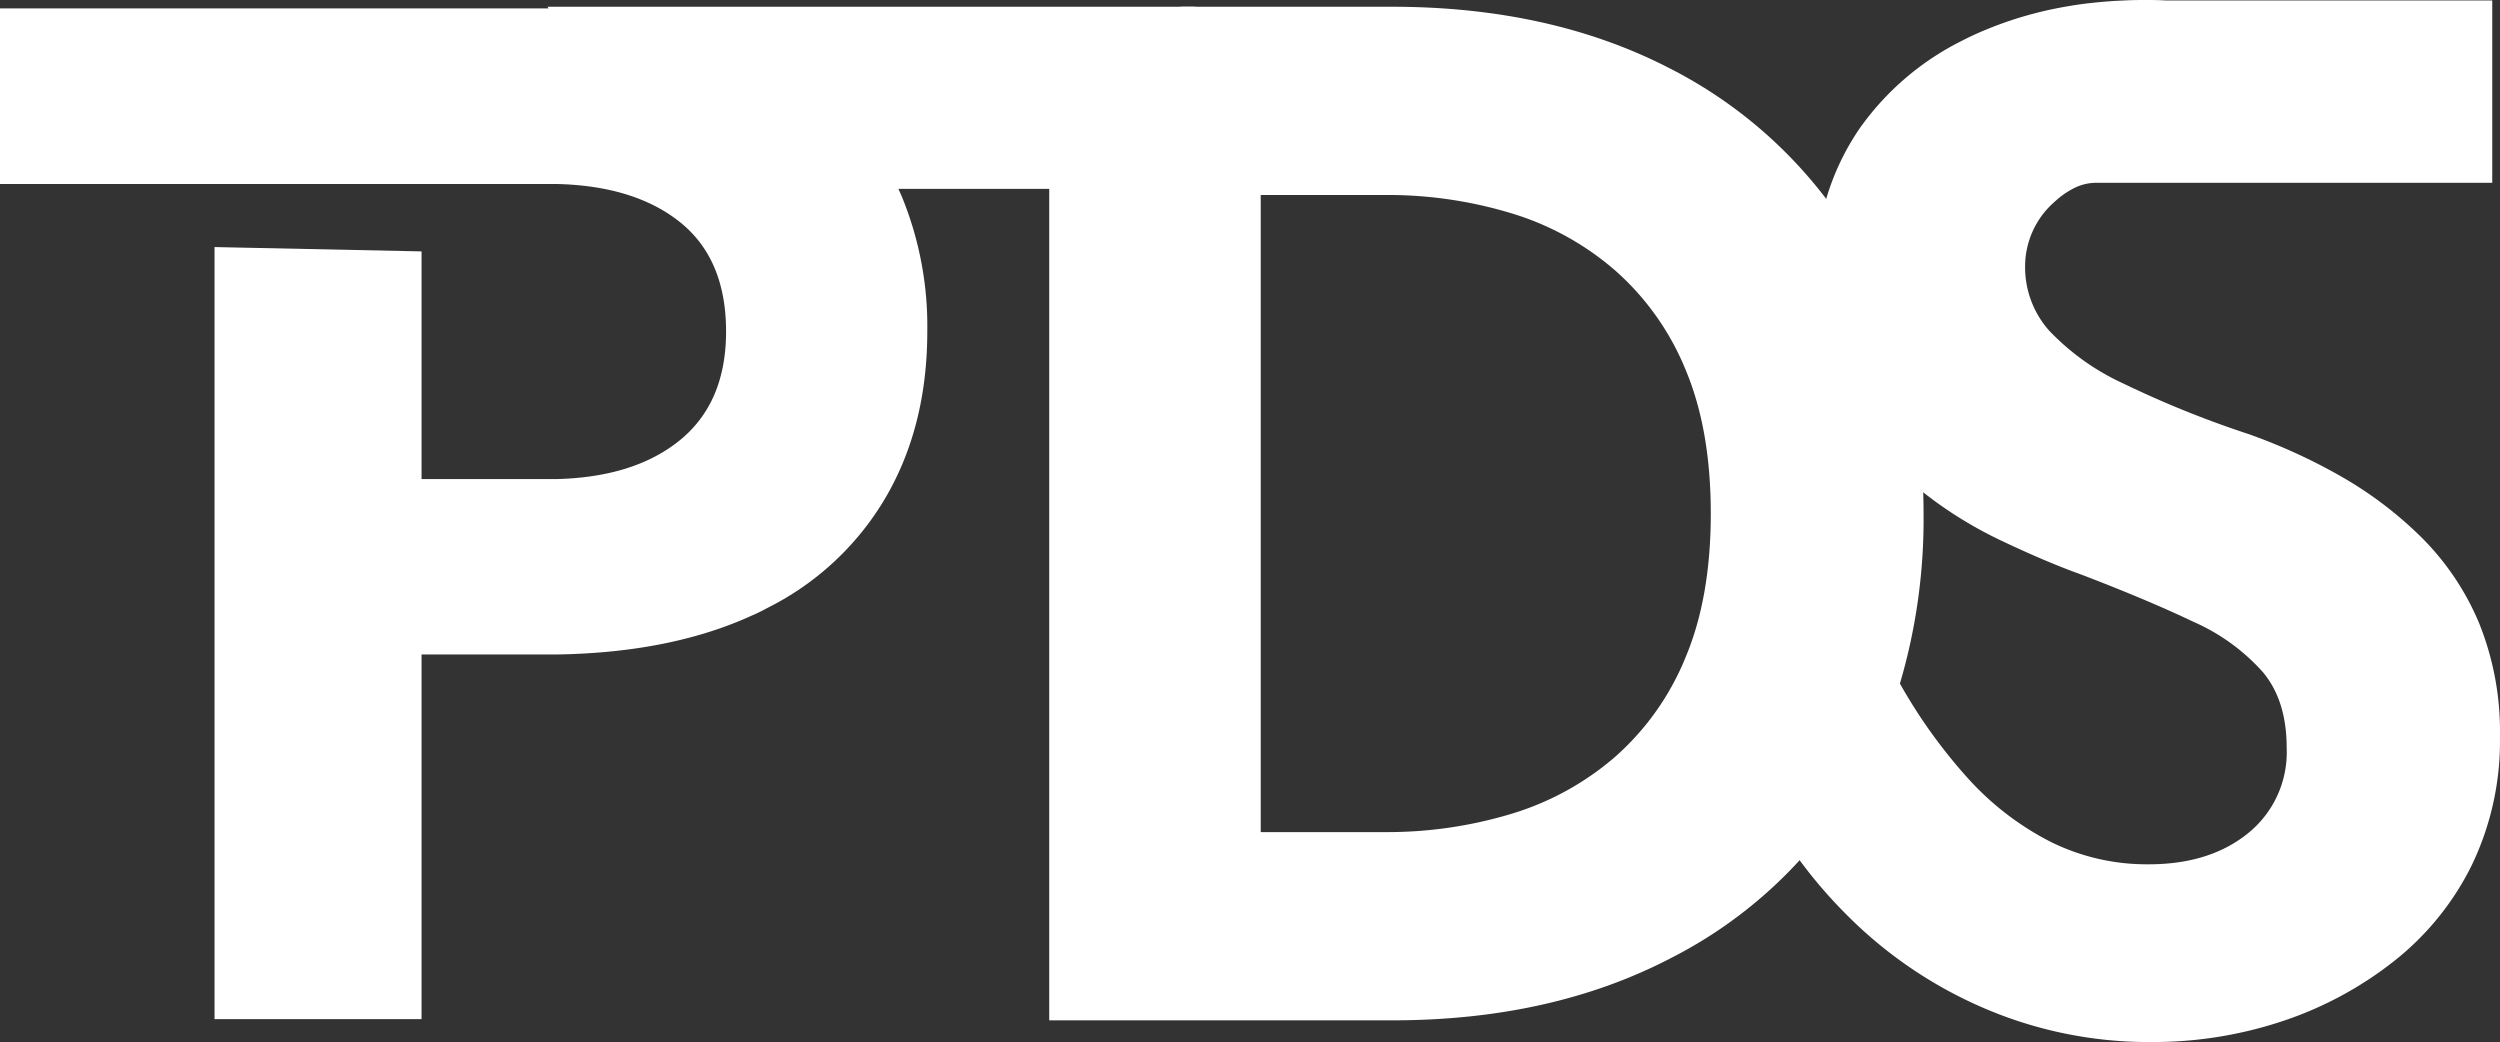
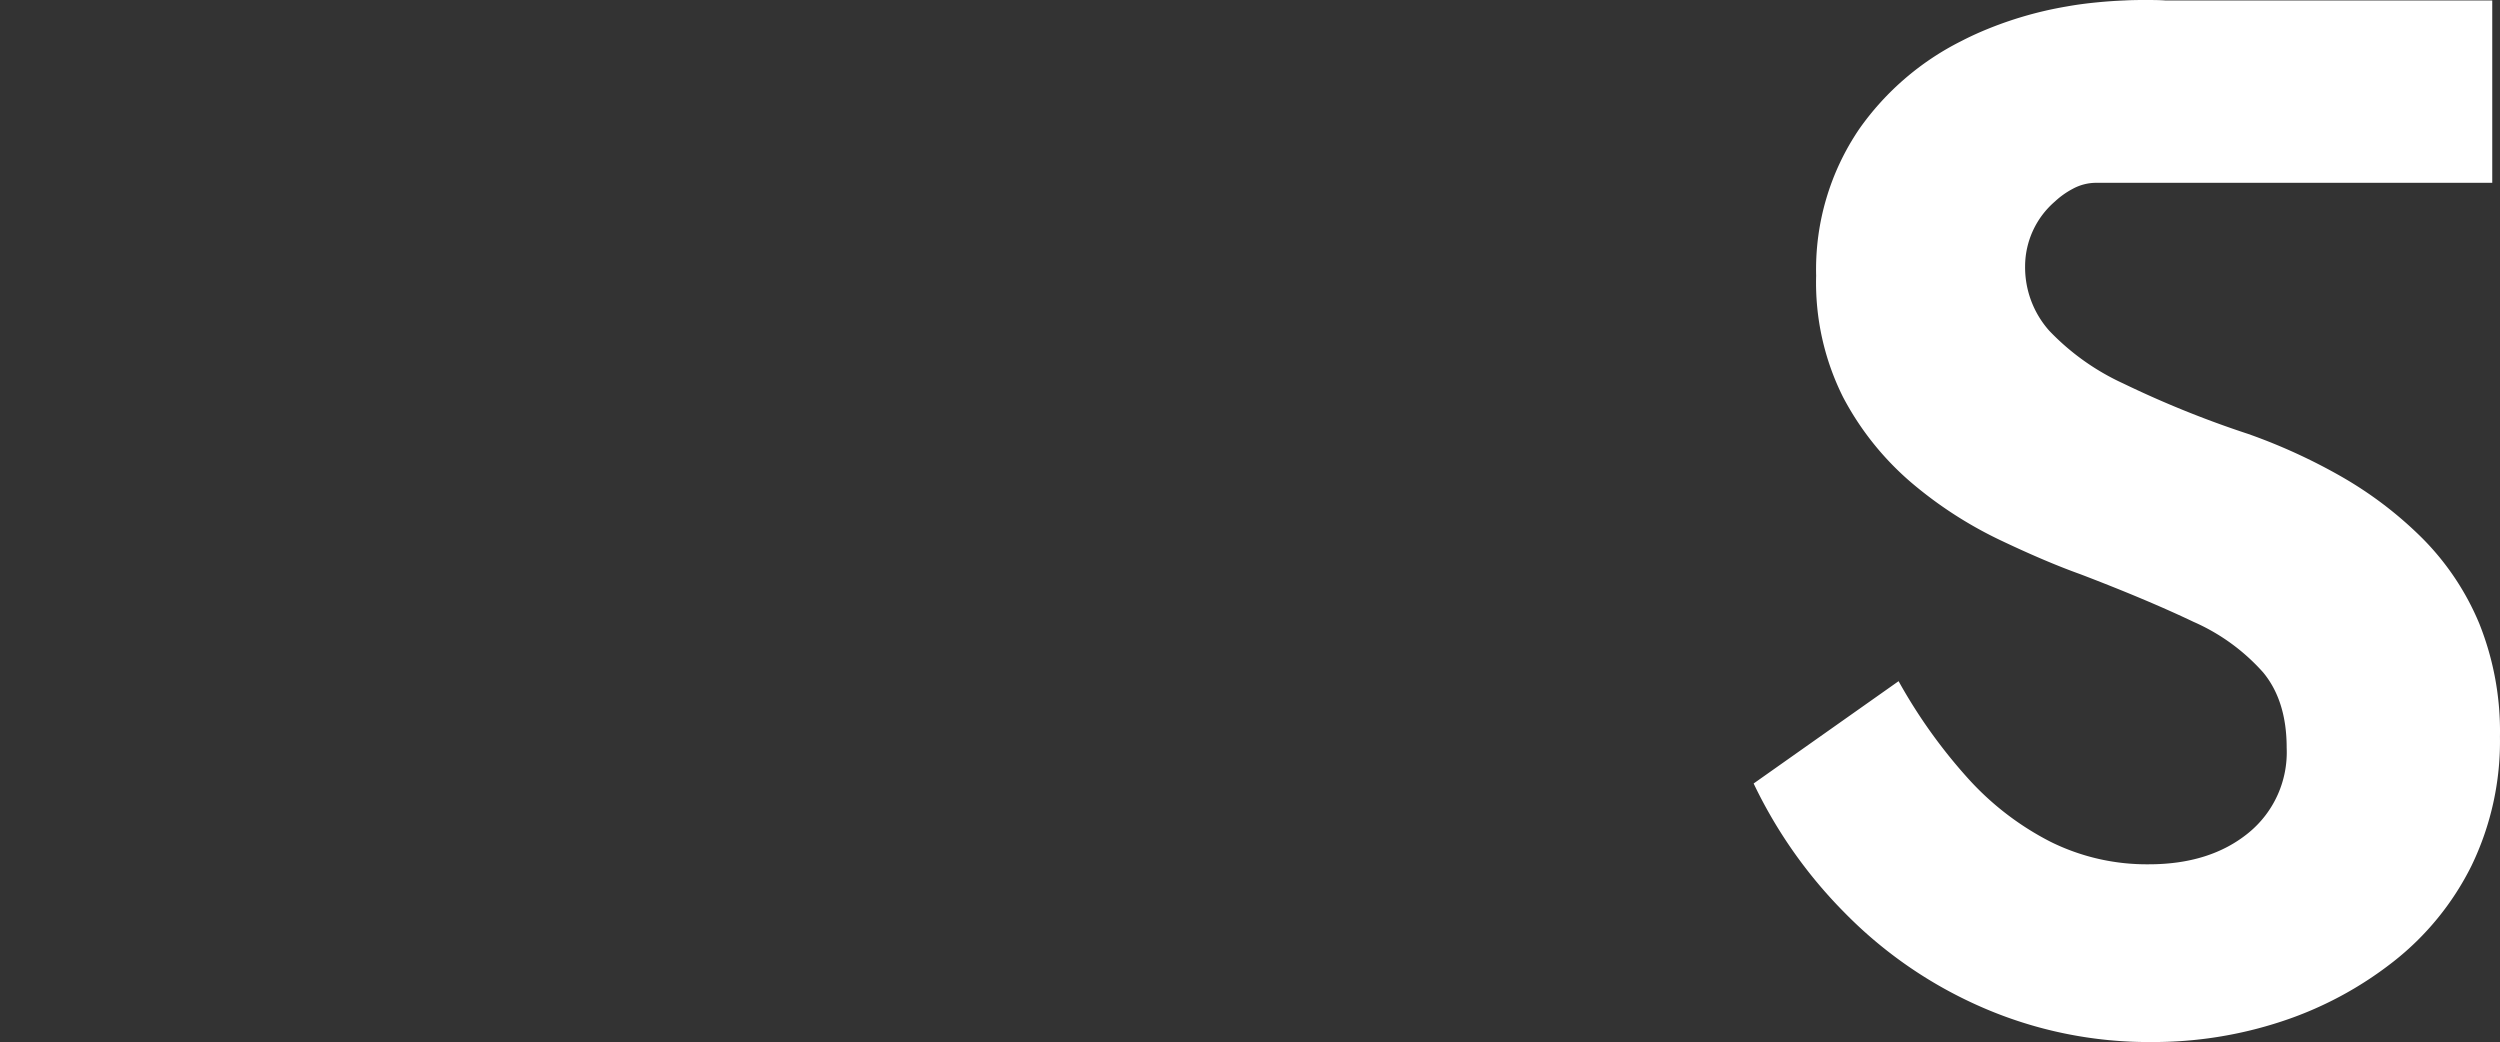
<svg xmlns="http://www.w3.org/2000/svg" id="pds_letters_inside_text_white" data-name="pds_letters_inside text_white" width="322.865" height="134.576" viewBox="0 0 322.865 134.576">
  <rect x="0" y="0" width="322.865" height="134.576" fill="#333333" stroke="none" />
  <g id="Layer_1" data-name="Layer 1">
-     <path id="Trazado_91" data-name="Trazado 91" d="M64.935,44.5v99.15H38.2V43.94Z" transform="translate(-10.493 -12.033)" fill="#fff" />
-     <path id="Trazado_92" data-name="Trazado 92" d="M119.756,43.148q0,12.729-5.8,22.166A36.672,36.672,0,0,1,99.288,78.783c-.667.355-1.356.725-2.074,1.023q-10.5,4.838-25.234,5.077H44.766V62.231H71.98q9.806-.268,15.609-4.845,6.18-4.867,6.18-14.216,0-9.531-6.18-14.3-5.8-4.49-15.609-4.744H0V1.45H71.98A70.442,70.442,0,0,1,89.192,3.626a49.161,49.161,0,0,1,8.022,2.9c.725.319,1.407.667,2.074,1.023a36.926,36.926,0,0,1,14.666,13.375,34.674,34.674,0,0,1,2.539,4.889A44.063,44.063,0,0,1,119.756,43.148Z" transform="translate(0 -0.362)" fill="#fff" />
-     <path id="Trazado_93" data-name="Trazado 93" d="M181.139,1.15H97.51l10.677,23.522h72.952Z" transform="translate(-26.785 -0.28)" fill="#fff" />
-     <path id="Trazado_94" data-name="Trazado 94" d="M299.693,63.9q-.544-18.3-8.551-31.979a60.248,60.248,0,0,0-3.96-5.933,58.991,58.991,0,0,0-20.069-16.8q-15.428-8.029-36-8.036H203.807V2.782H186.82V132.054h44.295q20.577,0,36-8.044a58.41,58.41,0,0,0,24.03-22.724,59.094,59.094,0,0,0,5.541-12.736A74.937,74.937,0,0,0,299.737,66.6C299.737,65.688,299.722,64.789,299.693,63.9Zm-30.71,21.317a34.386,34.386,0,0,1-9.074,12.8,36.627,36.627,0,0,1-13.484,7.391,55.484,55.484,0,0,1-16.269,2.335H214.135V25.462h16.979A55.124,55.124,0,0,1,246.426,27.8a36.528,36.528,0,0,1,13.462,7.391,34.394,34.394,0,0,1,9.1,12.8q3.271,7.754,3.271,18.612T268.983,85.214Z" transform="translate(-51.317 -0.28)" fill="#fff" />
    <path id="Trazado_95" data-name="Trazado 95" d="M408.63,95.082a36.907,36.907,0,0,1-3.678,16.682,36.148,36.148,0,0,1-10.1,12.388,47.23,47.23,0,0,1-14.413,7.71,52.885,52.885,0,0,1-16.79,2.662,53.855,53.855,0,0,1-21.941-4.5,56.225,56.225,0,0,1-17.719-12.207,60.94,60.94,0,0,1-11.743-16.682l18.72-13.215a68.015,68.015,0,0,0,8.907,12.49,37.042,37.042,0,0,0,10.734,8.261,27.95,27.95,0,0,0,12.672,2.9q7.891,0,12.852-4.04a13.428,13.428,0,0,0,4.954-11.017q0-6.049-3.039-9.726a26.051,26.051,0,0,0-8.987-6.528q-5.961-2.843-14.593-6.143c-3.068-1.1-6.579-2.6-10.56-4.5a52.794,52.794,0,0,1-11.293-7.34,37.475,37.475,0,0,1-8.806-11.017,33,33,0,0,1-3.488-15.7,32.236,32.236,0,0,1,5.6-19A35.615,35.615,0,0,1,338.978,5.3l.283-.145c.609-.312,1.233-.609,1.864-.892A48.594,48.594,0,0,1,352.686.784c1.284-.232,2.575-.4,3.909-.529,1.175-.116,2.371-.2,3.583-.247.827-.044,1.668-.058,2.517-.058s1.828,0,2.712.058h42.228V23.559H356.479a6.332,6.332,0,0,0-3.031.783,10.66,10.66,0,0,0-2.285,1.625,11.081,11.081,0,0,0-3.858,8.356,12.327,12.327,0,0,0,3.126,8.348,31.141,31.141,0,0,0,9.544,6.8,131.14,131.14,0,0,0,16.16,6.528A73.871,73.871,0,0,1,388.154,61.5a49.975,49.975,0,0,1,10.466,7.978A34.265,34.265,0,0,1,405.968,80.5,37.466,37.466,0,0,1,408.63,95.082Z" transform="translate(-85.771 0.05)" fill="#fff" />
-     <line id="Línea_8" data-name="Línea 8" y1="23.515" transform="translate(321.901 0.094)" fill="#fff" />
  </g>
</svg>